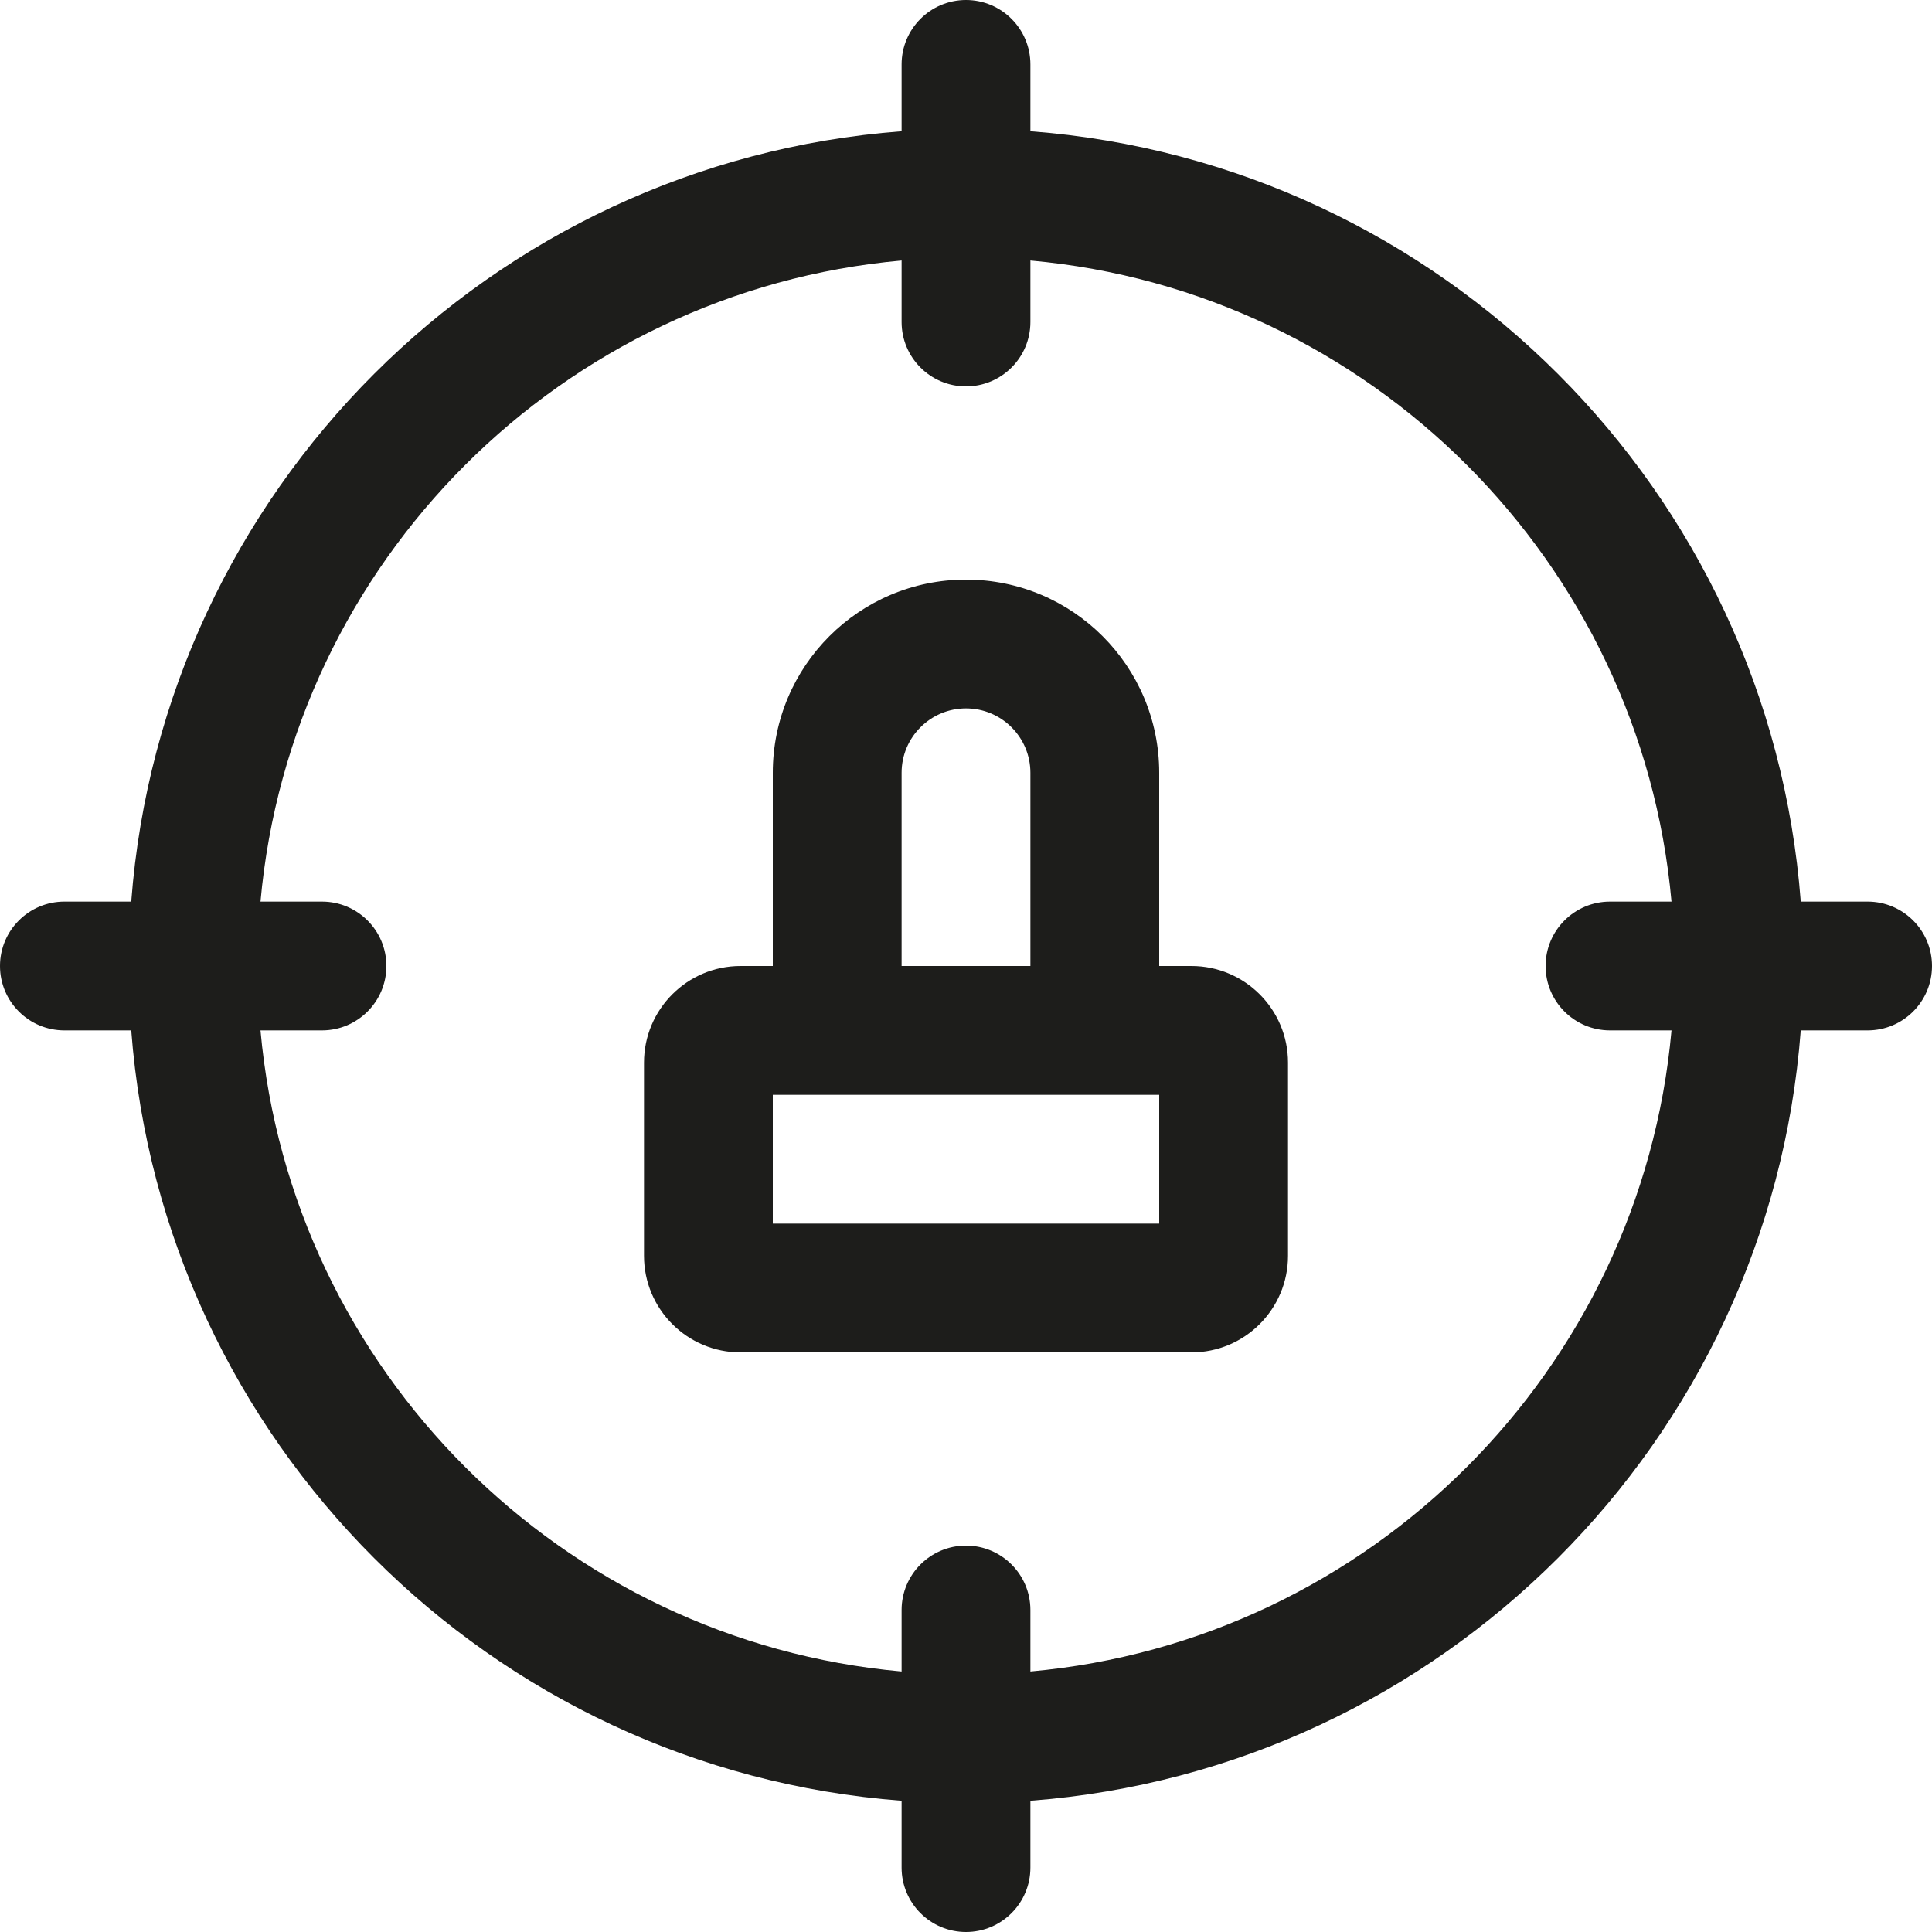
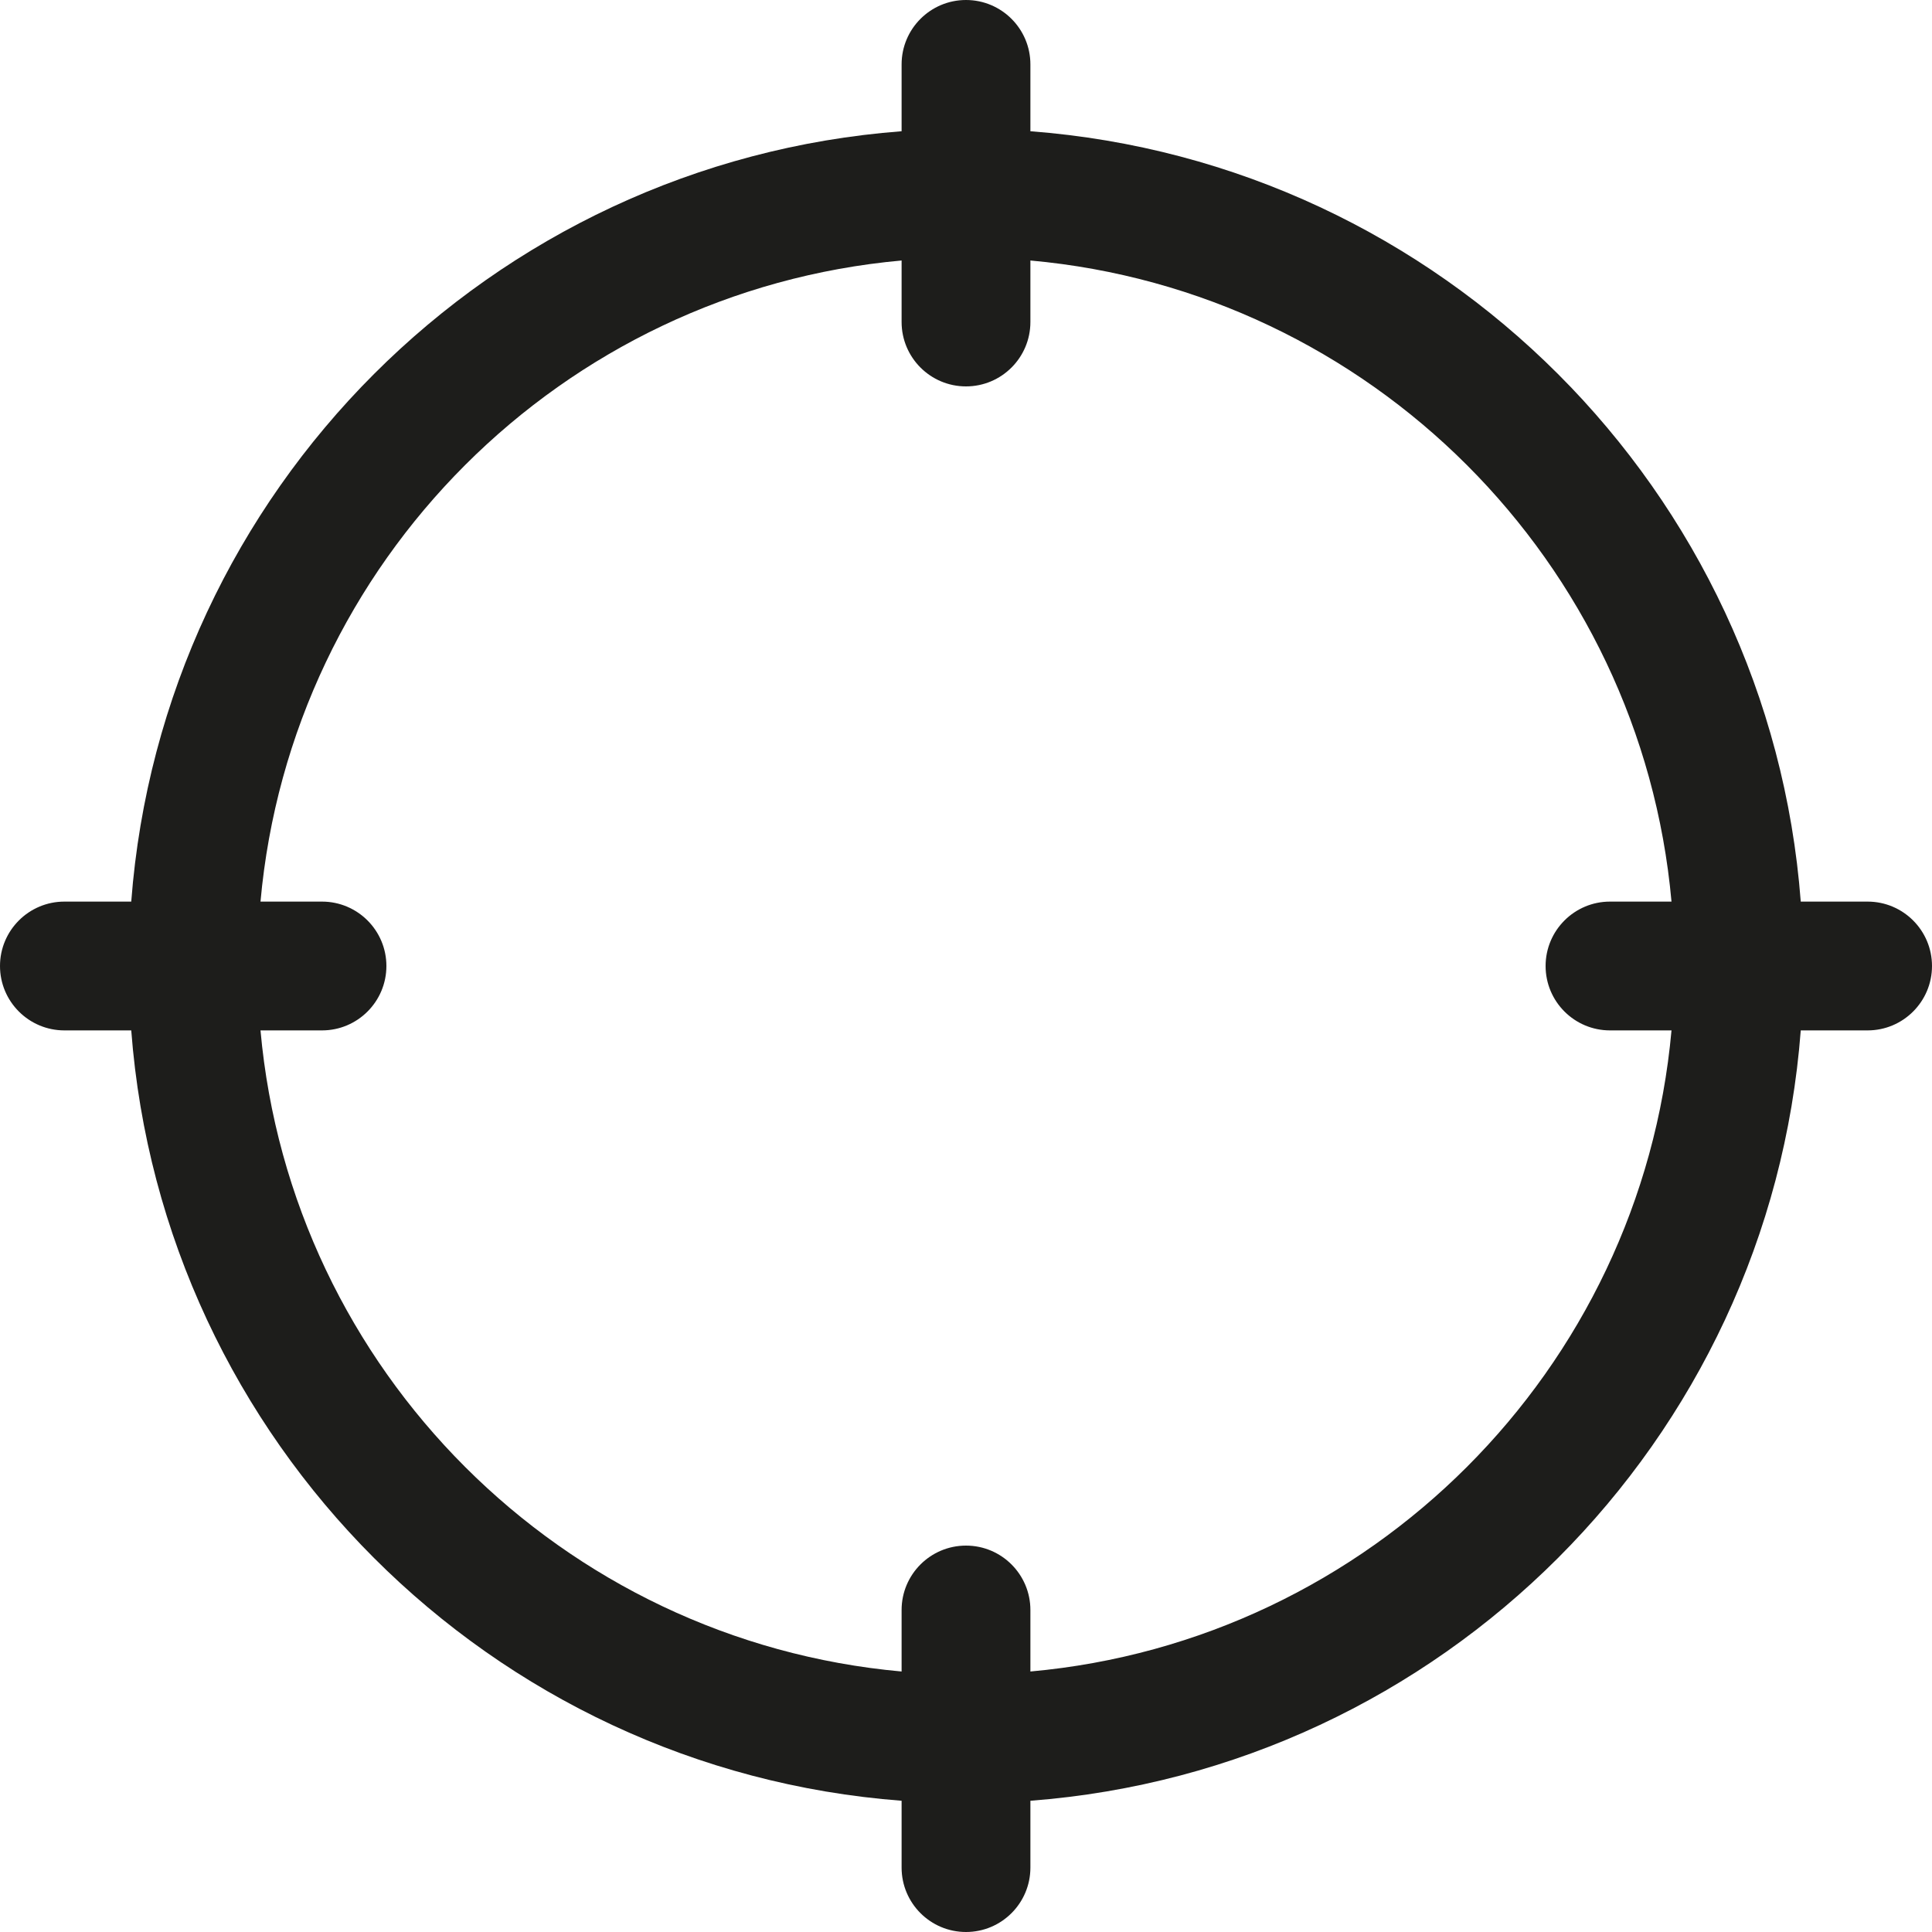
<svg xmlns="http://www.w3.org/2000/svg" width="30" height="30" viewBox="0 0 30 30" fill="none">
-   <path fill-rule="evenodd" clip-rule="evenodd" d="M12 12C12 10.343 13.343 9 15 9C16.657 9 18 10.343 18 12V15H18.5C19.328 15 20 15.672 20 16.5V19.5C20 20.328 19.328 21 18.5 21H11.5C10.672 21 10 20.328 10 19.5V16.5C10 15.672 10.672 15 11.5 15H12V12ZM16 12V15H14V12C14 11.448 14.448 11 15 11C15.552 11 16 11.448 16 12ZM12 17V19H18V17H12Z" fill="#1D1D1B" />
  <path fill-rule="evenodd" clip-rule="evenodd" d="M15 0C15.552 0 16 0.448 16 1V2.038C22.382 2.523 27.477 7.618 27.962 14H29C29.552 14 30 14.448 30 15C30 15.552 29.552 16 29 16H27.962C27.477 22.382 22.382 27.477 16 27.962V29C16 29.552 15.552 30 15 30C14.448 30 14 29.552 14 29V27.962C7.618 27.477 2.523 22.382 2.038 16H1C0.448 16 0 15.552 0 15C0 14.448 0.448 14 1 14H2.038C2.523 7.618 7.618 2.523 14 2.038V1C14 0.448 14.448 0 15 0ZM4.045 16H5C5.552 16 6 15.552 6 15C6 14.448 5.552 14 5 14H4.045C4.52 8.723 8.723 4.52 14 4.045V5C14 5.552 14.448 6 15 6C15.552 6 16 5.552 16 5V4.045C21.277 4.52 25.48 8.723 25.955 14H25C24.448 14 24 14.448 24 15C24 15.552 24.448 16 25 16H25.955C25.48 21.277 21.277 25.48 16 25.955V25C16 24.448 15.552 24 15 24C14.448 24 14 24.448 14 25V25.955C8.723 25.48 4.52 21.277 4.045 16Z" fill="#1D1D1B" />
</svg>